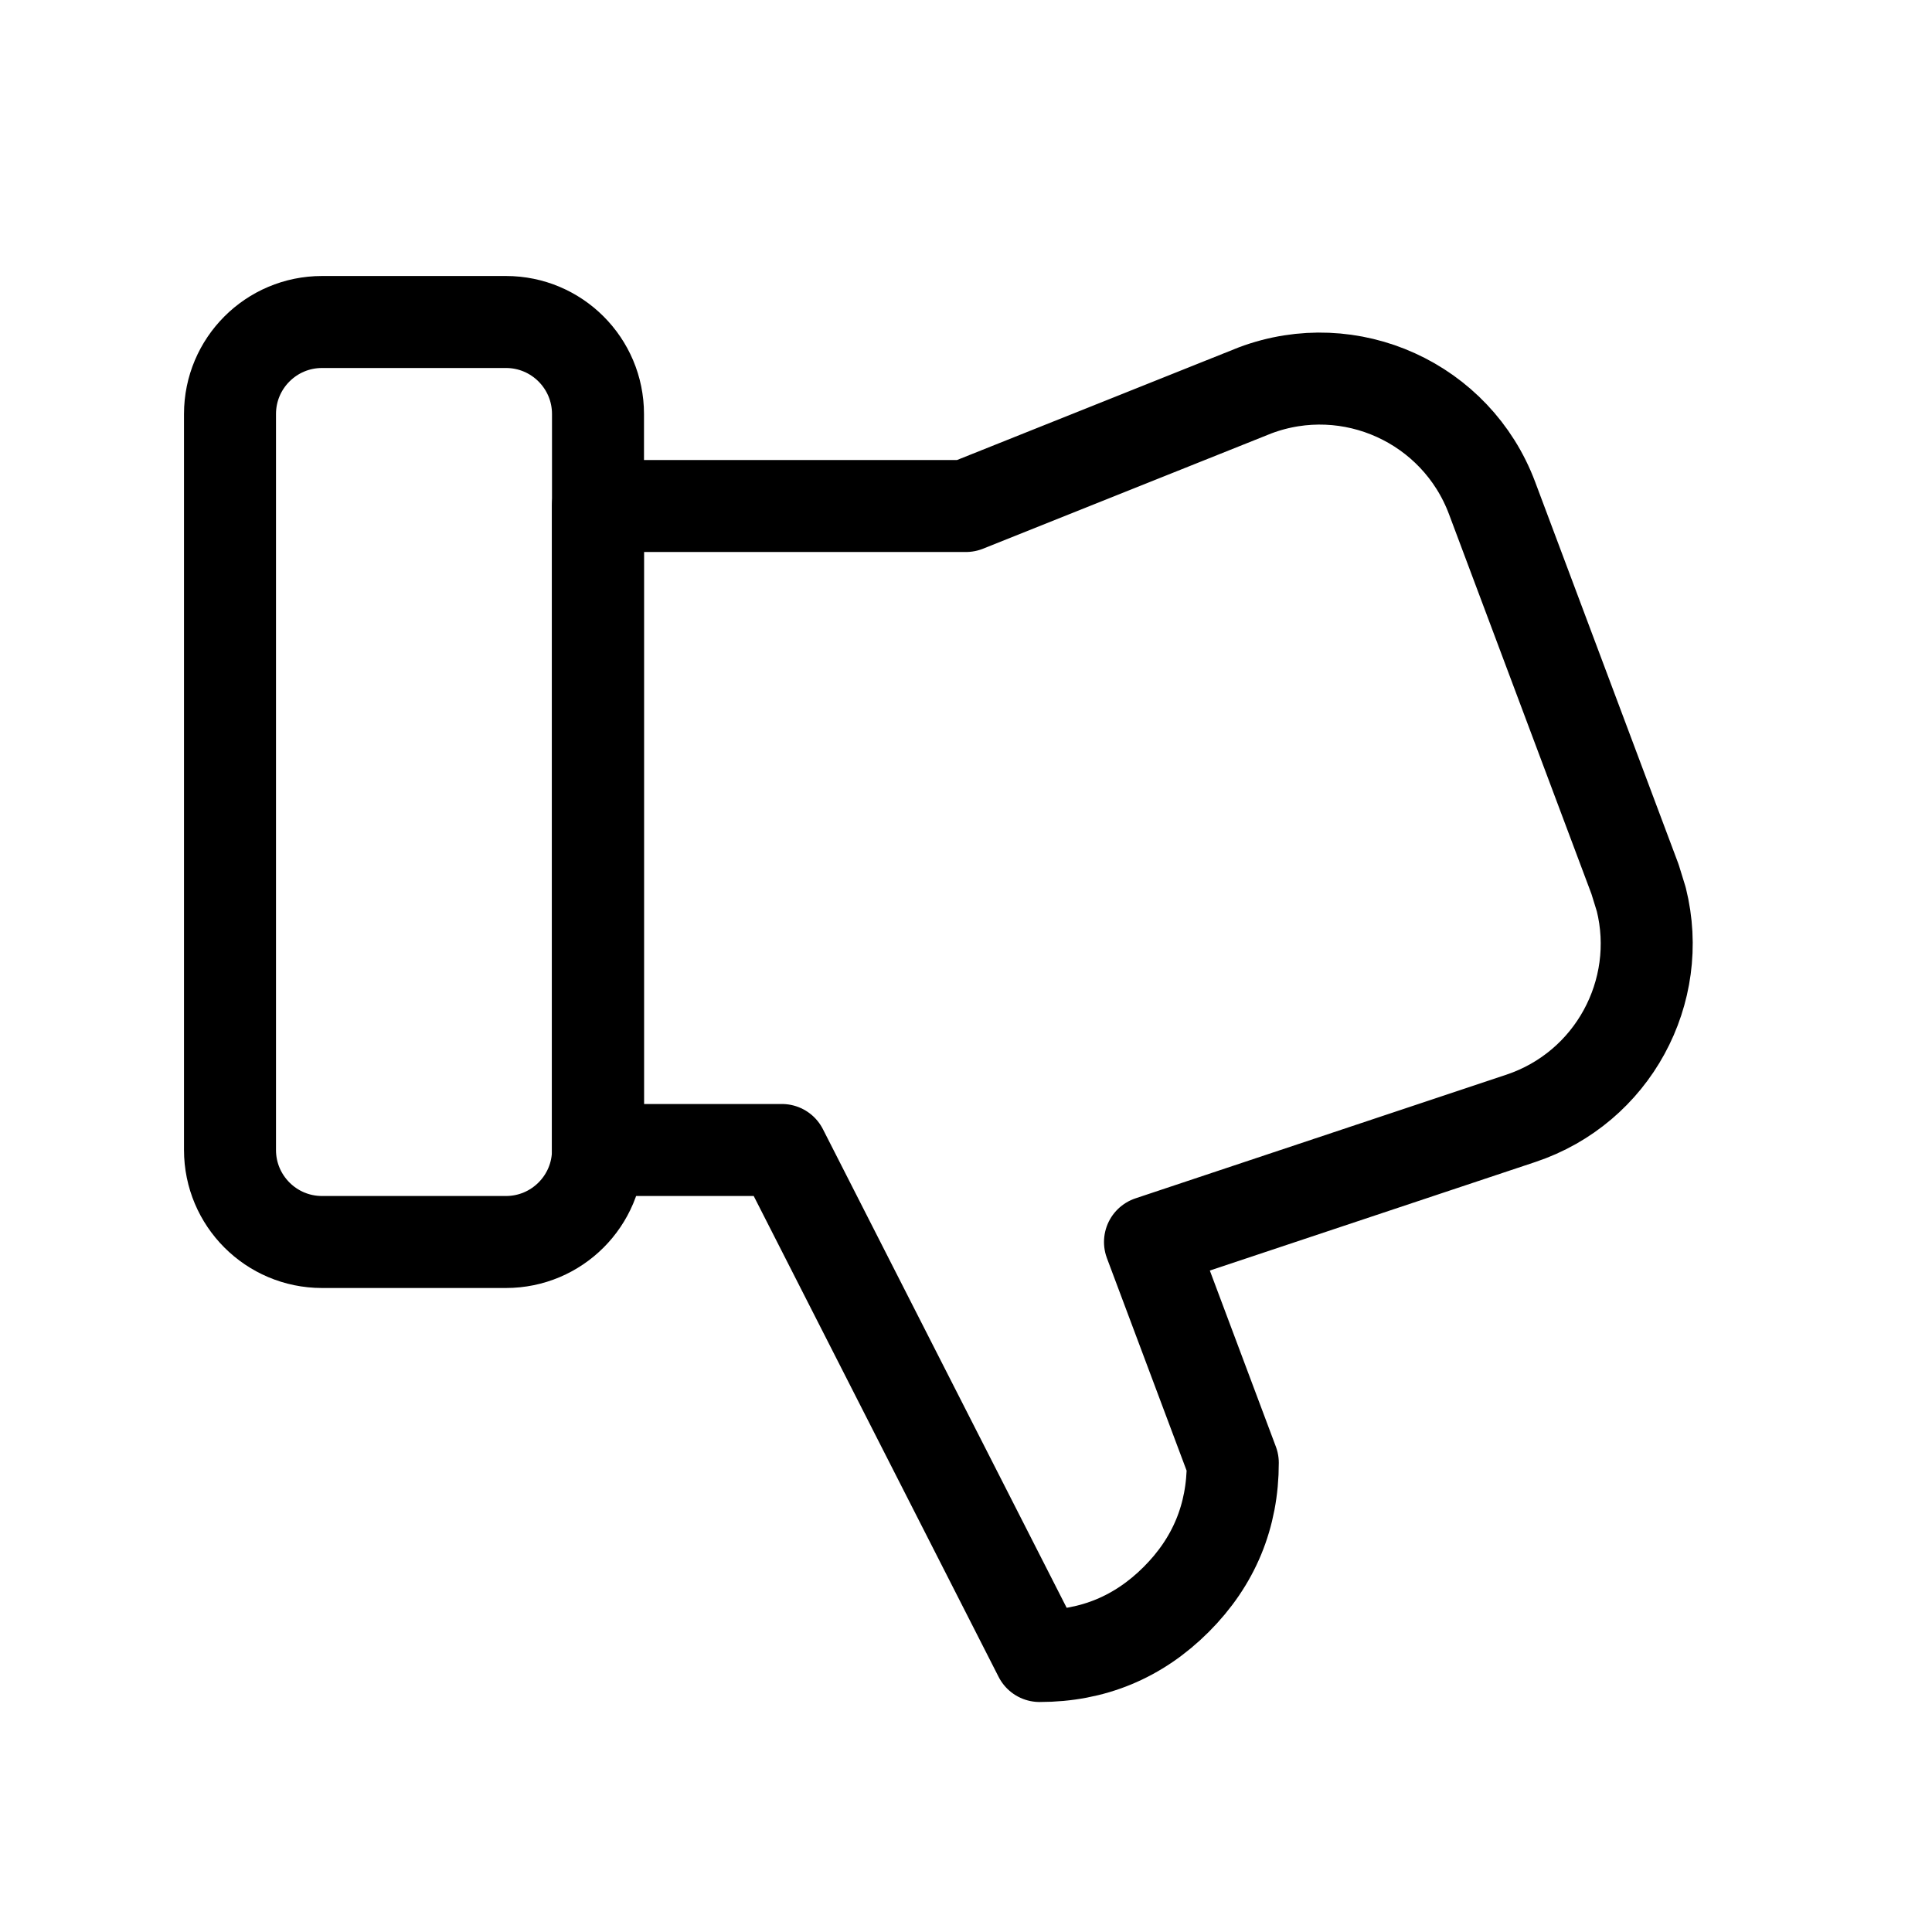
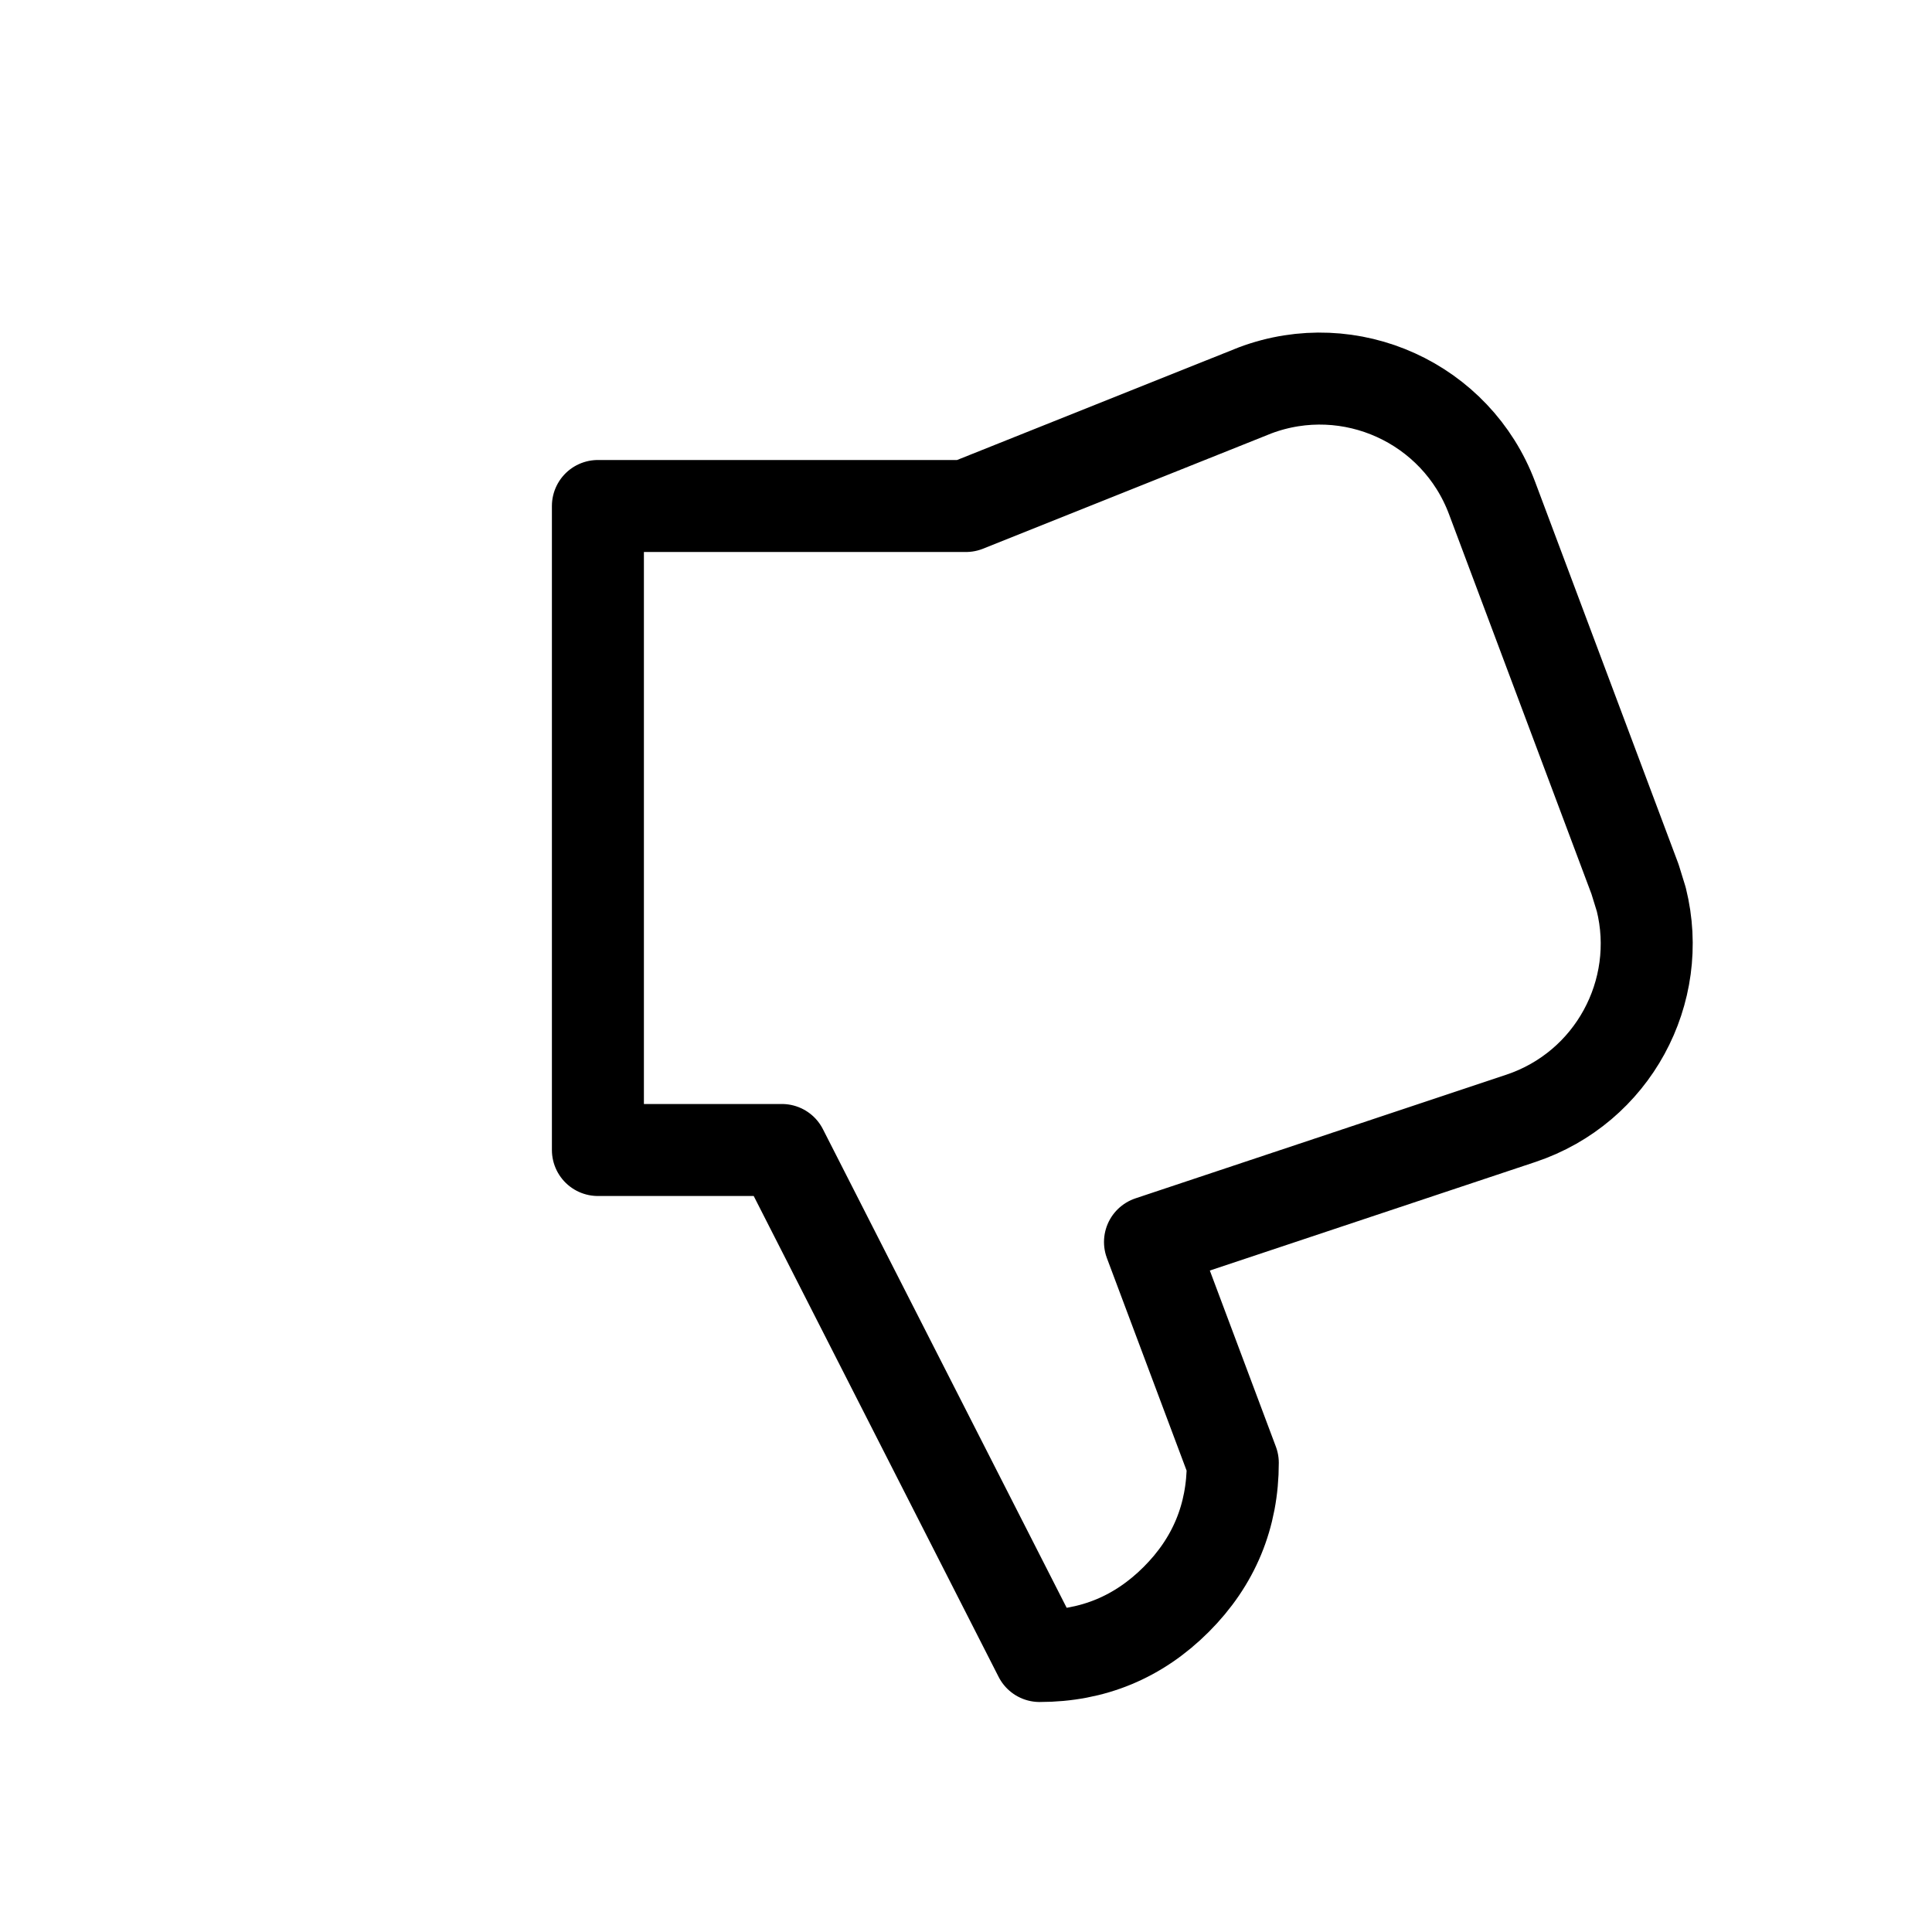
<svg xmlns="http://www.w3.org/2000/svg" width="800px" height="800px" viewBox="0 0 21 21">
  <g fill="none" fill-rule="evenodd" stroke="#000000" stroke-linecap="round" stroke-linejoin="round" transform="matrix(1 0 0 -1 2 18)">
    <path d="m11.643 13.757-3.144-1.257h-4v-7h2l2.801-5.5c.58 0 1.075.205 1.485.615.41.41.615.905.615 1.485l-.9 2.4 4.031 1.344c.998.333 1.559 1.376 1.309 2.38l-.068.22-1.554 4.143c-.388 1.034-1.541 1.558-2.575 1.17z" />
-     <path d="m1.5 4.5h2c.552 0 1 .448 1 1v8c0 .552-.448 1-1 1h-2c-.552 0-1-.448-1-1v-8c0-.552.448-1 1-1z" />
  </g>
</svg>